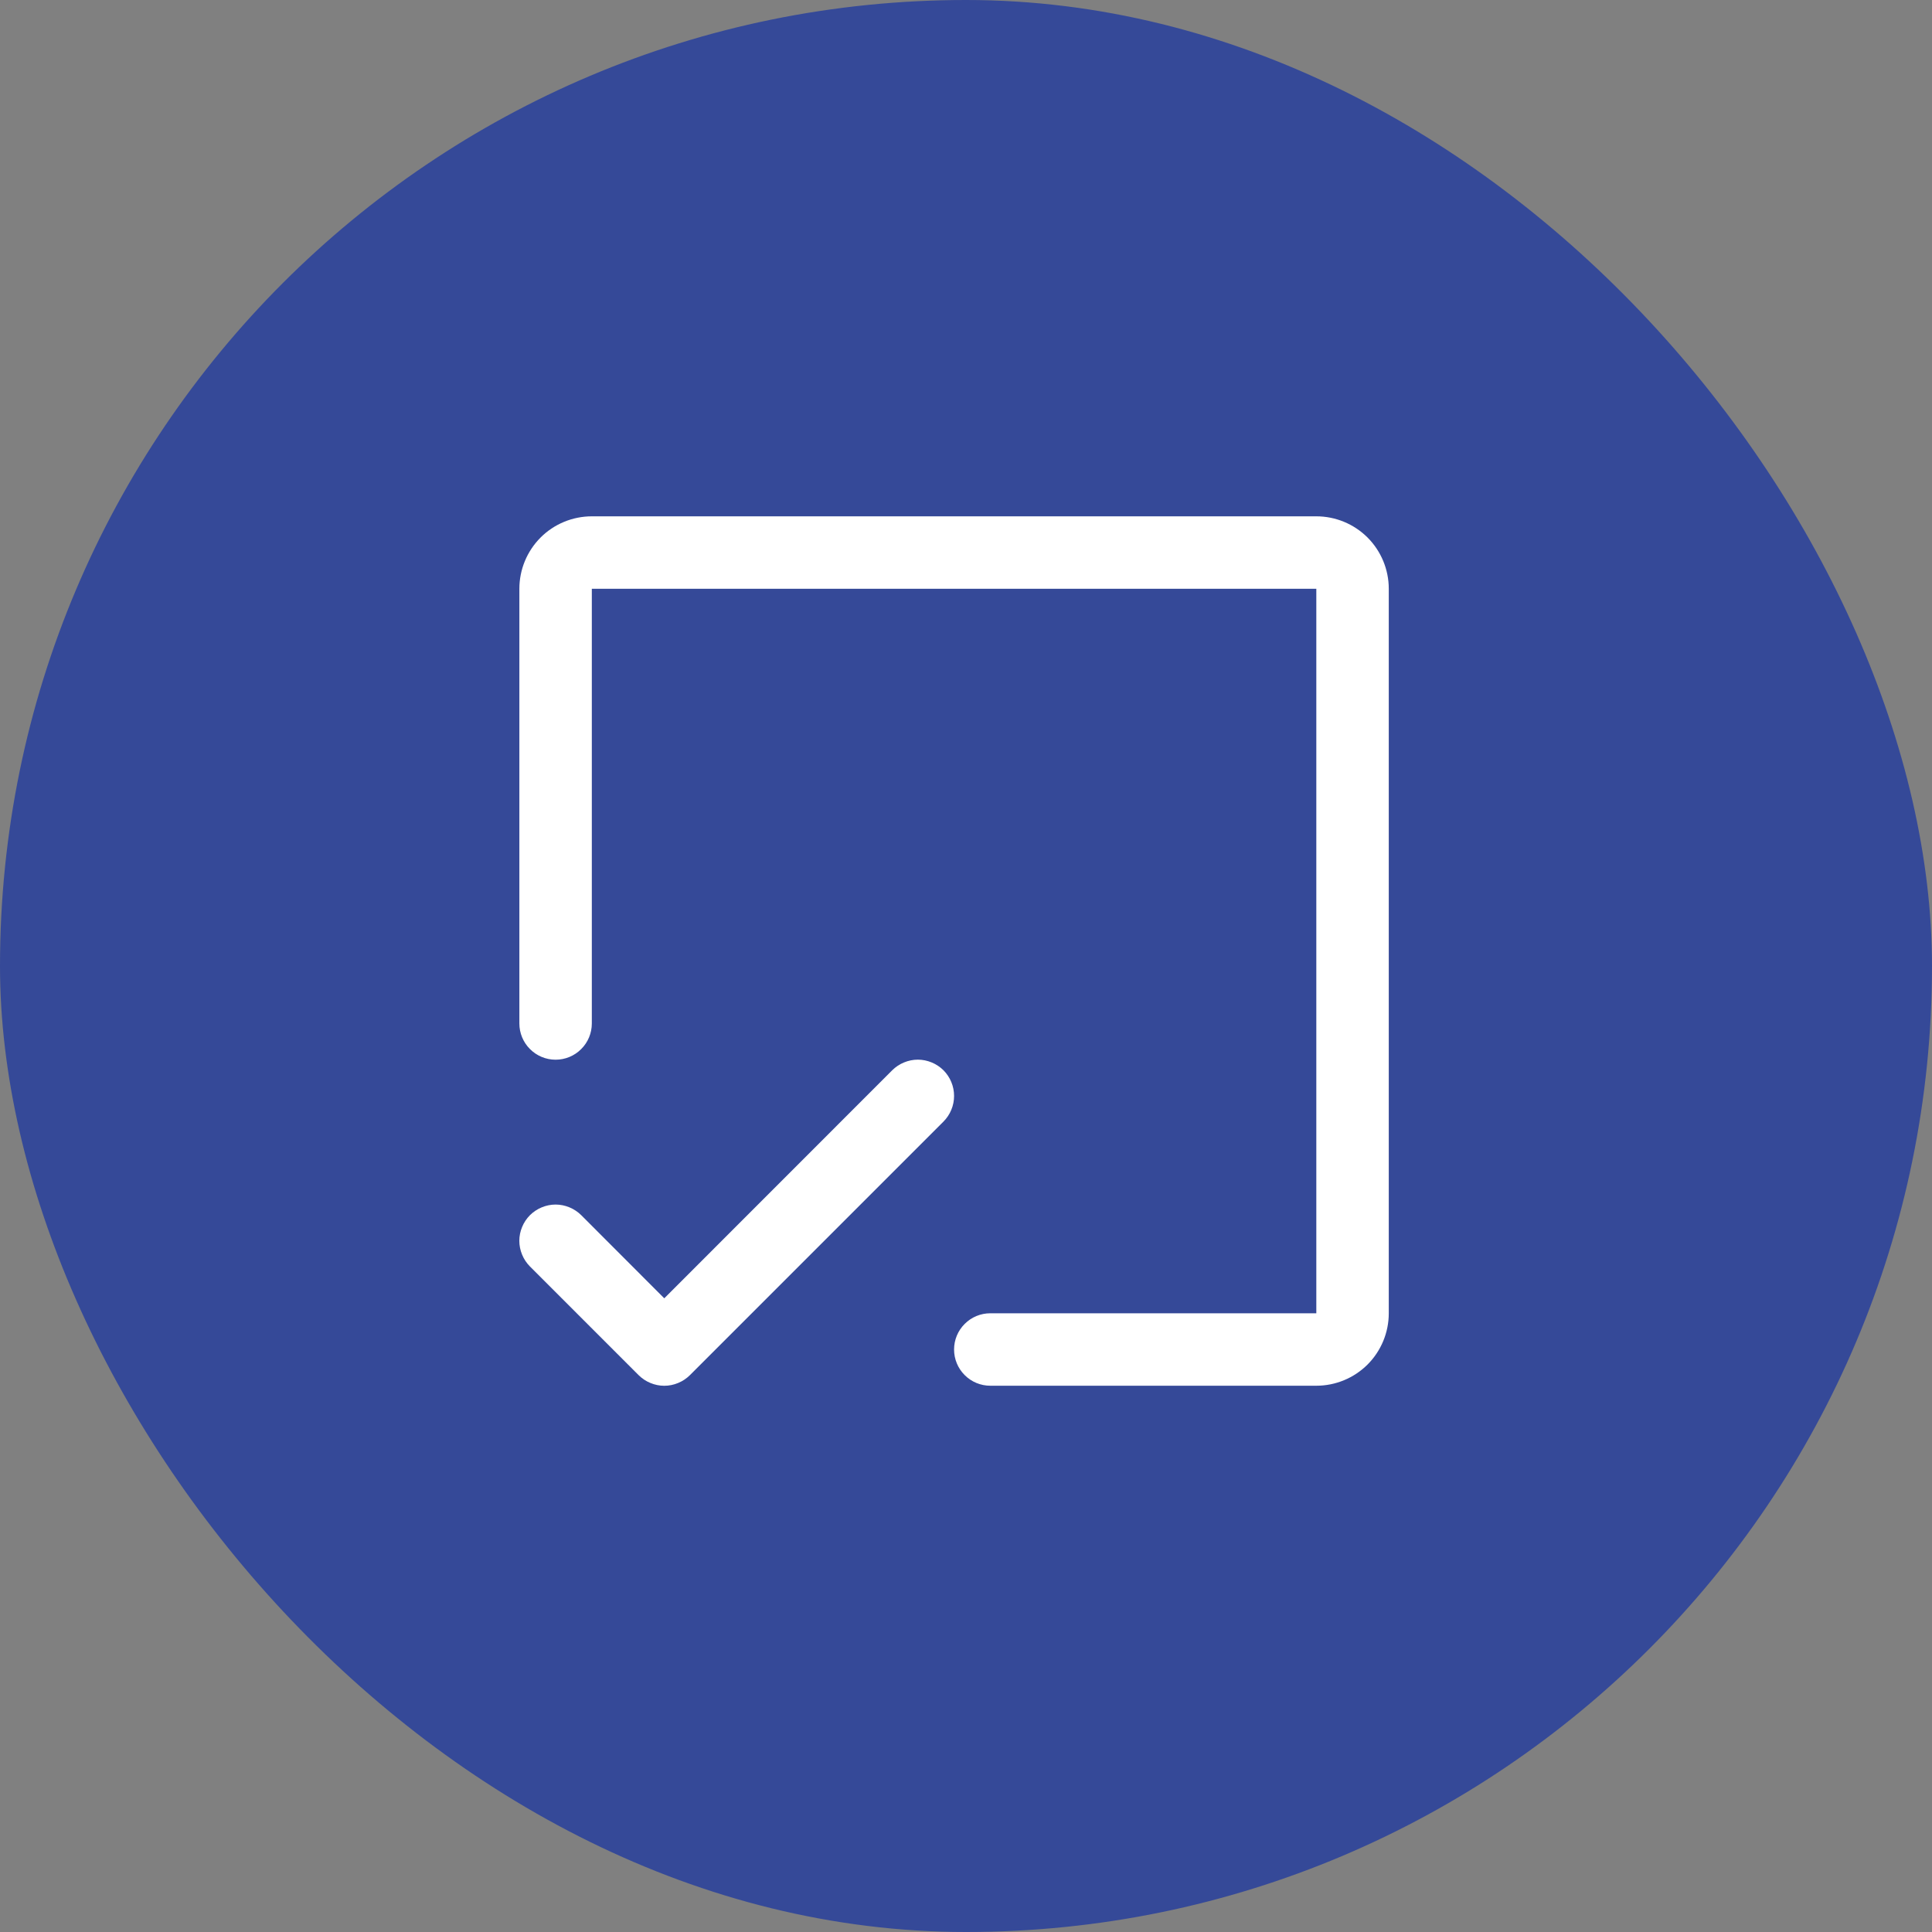
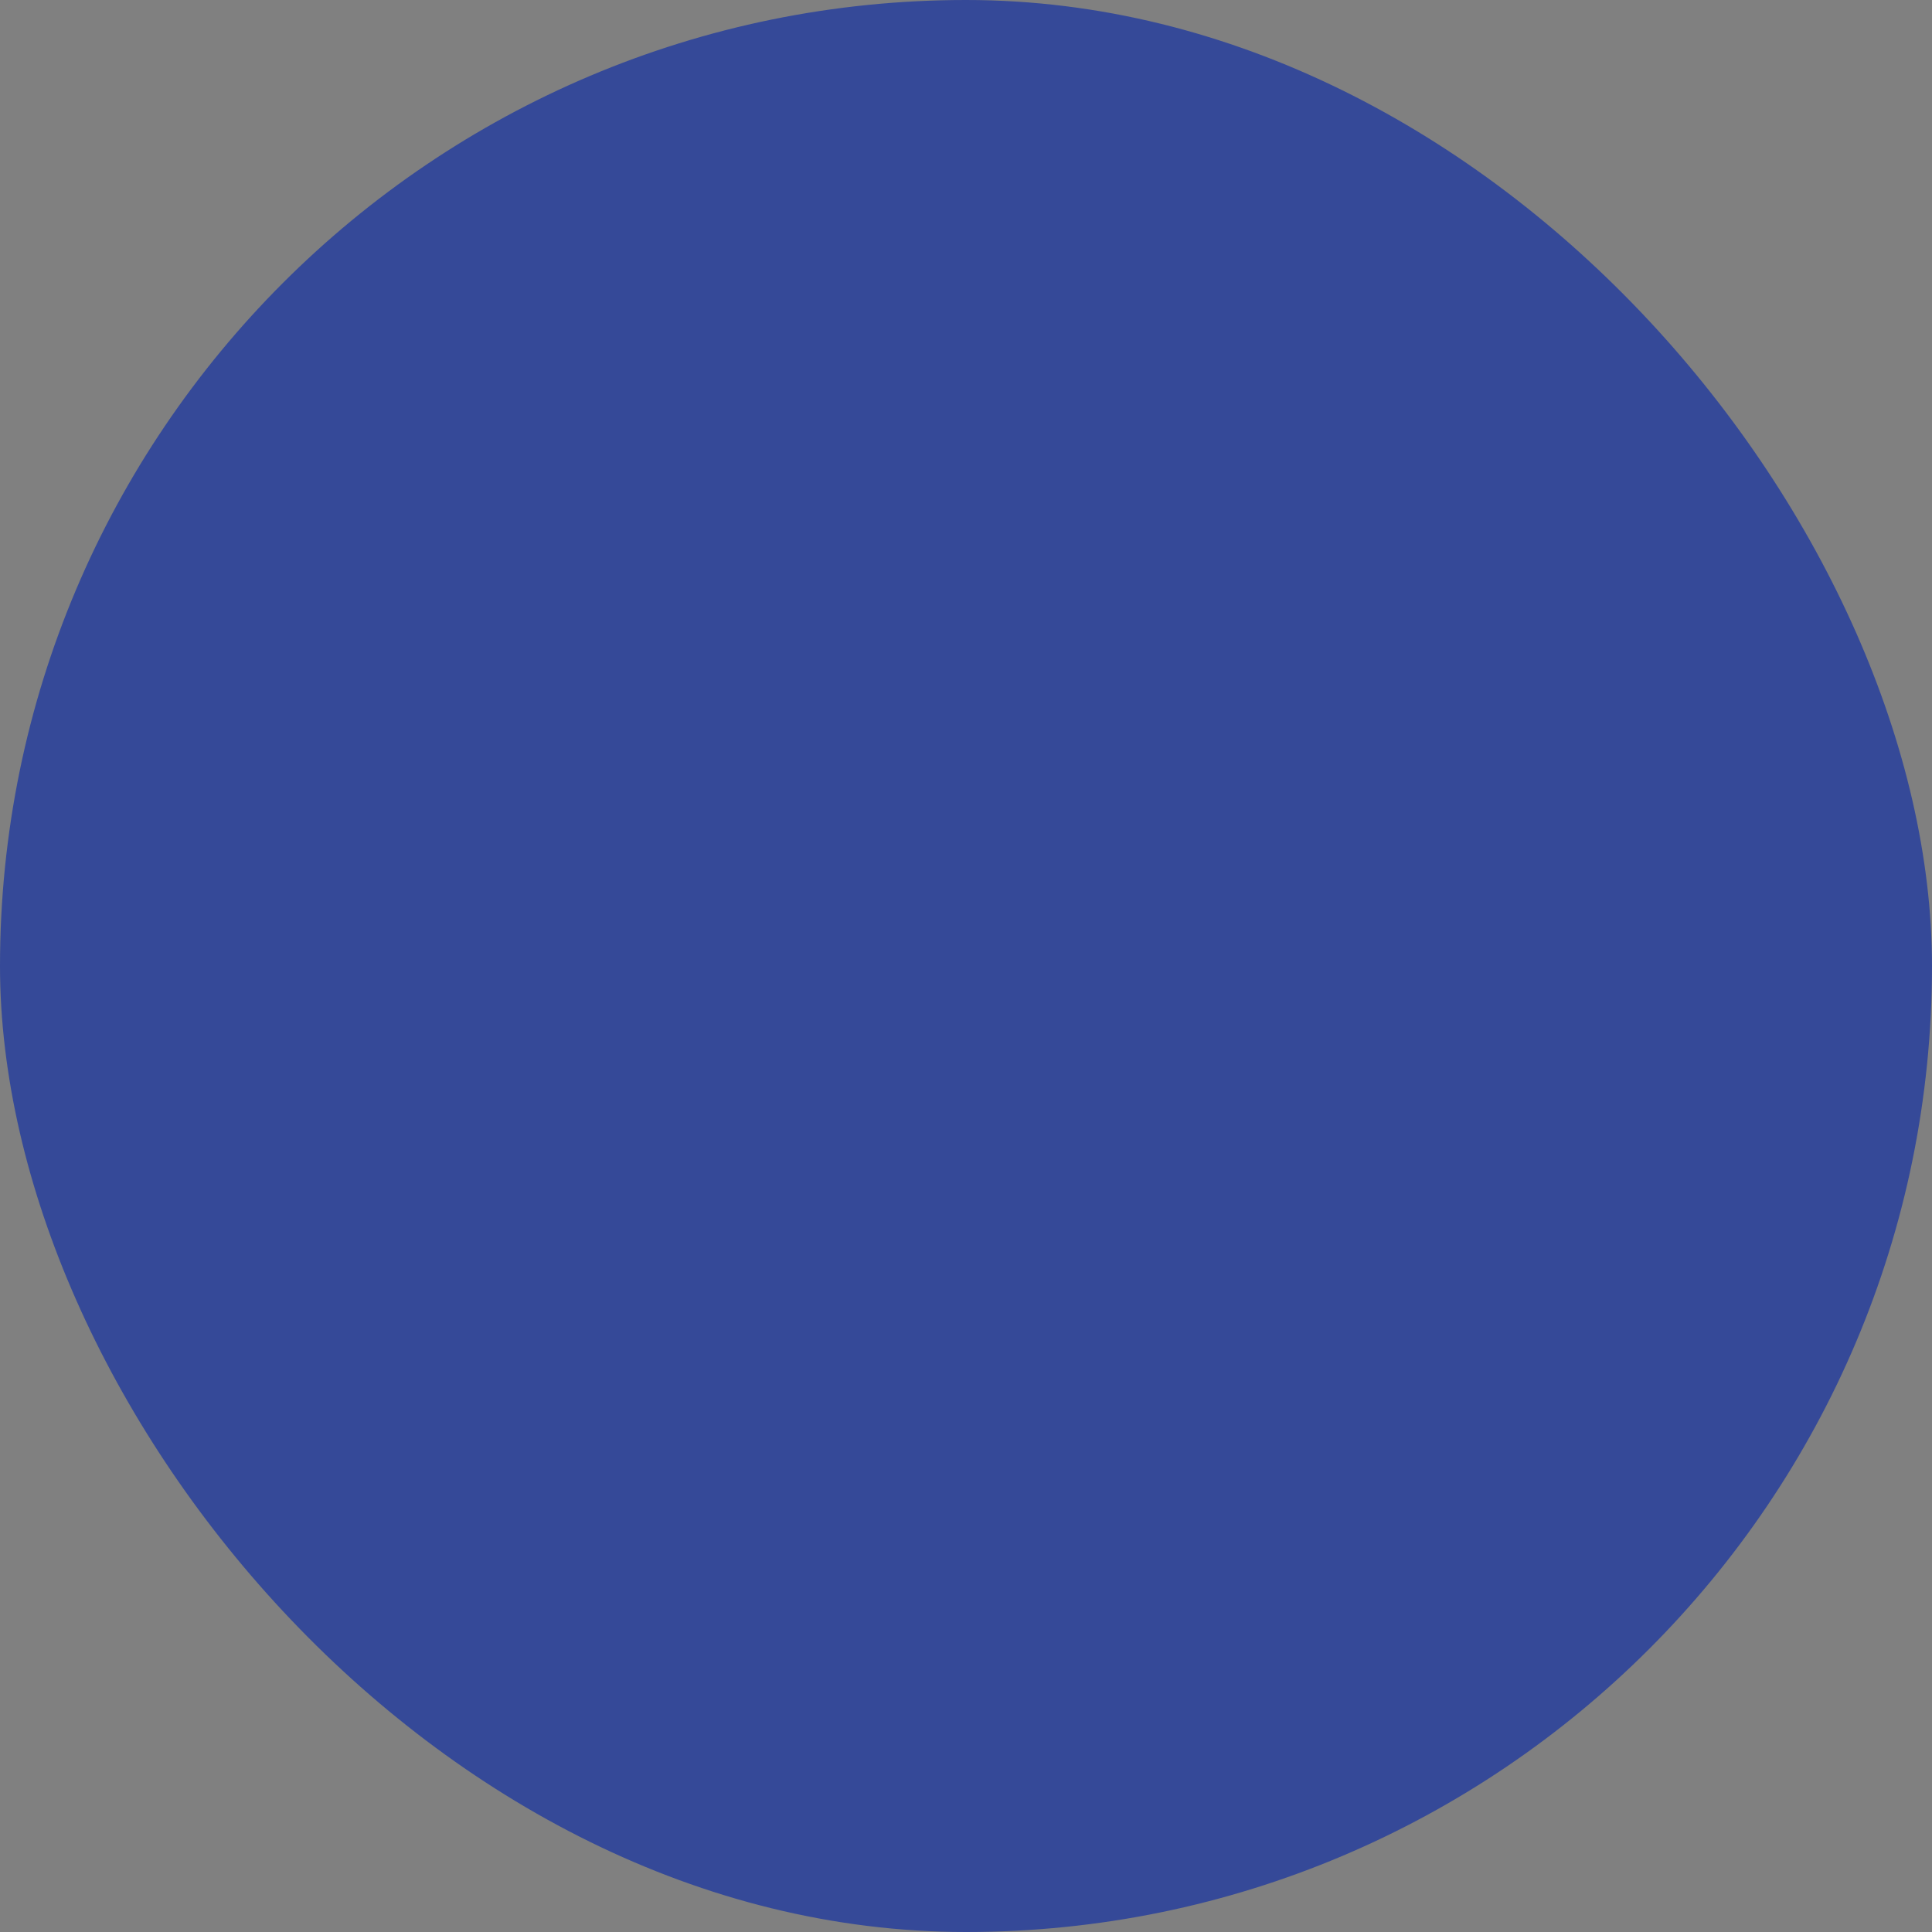
<svg xmlns="http://www.w3.org/2000/svg" width="40" height="40" viewBox="0 0 40 40" fill="none">
  <rect x="0" y="0" width="40" height="40" fill="#808080" stroke="none" />
  <rect width="40" height="40" rx="20" fill="#354998" />
-   <path d="M28.753 12.19V27.19C28.753 27.588 28.595 27.969 28.314 28.251C28.032 28.532 27.651 28.69 27.253 28.69H20.503C20.304 28.69 20.113 28.611 19.973 28.47C19.832 28.33 19.753 28.139 19.753 27.94C19.753 27.741 19.832 27.55 19.973 27.41C20.113 27.269 20.304 27.19 20.503 27.19H27.253V12.19H12.253V21.19C12.253 21.389 12.174 21.58 12.033 21.72C11.893 21.861 11.702 21.94 11.503 21.94C11.304 21.94 11.113 21.861 10.973 21.72C10.832 21.58 10.753 21.389 10.753 21.19V12.19C10.753 11.792 10.911 11.411 11.192 11.129C11.473 10.848 11.855 10.69 12.253 10.69H27.253C27.651 10.69 28.032 10.848 28.314 11.129C28.595 11.411 28.753 11.792 28.753 12.19ZM19.534 22.159C19.464 22.09 19.381 22.034 19.29 21.997C19.199 21.959 19.101 21.939 19.003 21.939C18.904 21.939 18.807 21.959 18.716 21.997C18.625 22.034 18.542 22.09 18.472 22.159L13.753 26.88L12.034 25.159C11.964 25.09 11.881 25.034 11.79 24.997C11.699 24.959 11.601 24.939 11.503 24.939C11.404 24.939 11.307 24.959 11.216 24.997C11.125 25.034 11.042 25.09 10.972 25.159C10.903 25.229 10.847 25.312 10.81 25.403C10.772 25.494 10.752 25.591 10.752 25.69C10.752 25.788 10.772 25.886 10.81 25.977C10.847 26.068 10.903 26.151 10.972 26.221L13.222 28.471C13.292 28.54 13.375 28.596 13.466 28.633C13.557 28.671 13.654 28.691 13.753 28.691C13.851 28.691 13.949 28.671 14.04 28.633C14.131 28.596 14.214 28.54 14.284 28.471L19.534 23.221C19.603 23.151 19.659 23.068 19.696 22.977C19.734 22.886 19.753 22.788 19.753 22.69C19.753 22.591 19.734 22.494 19.696 22.403C19.659 22.312 19.603 22.229 19.534 22.159Z" fill="white" />
</svg>